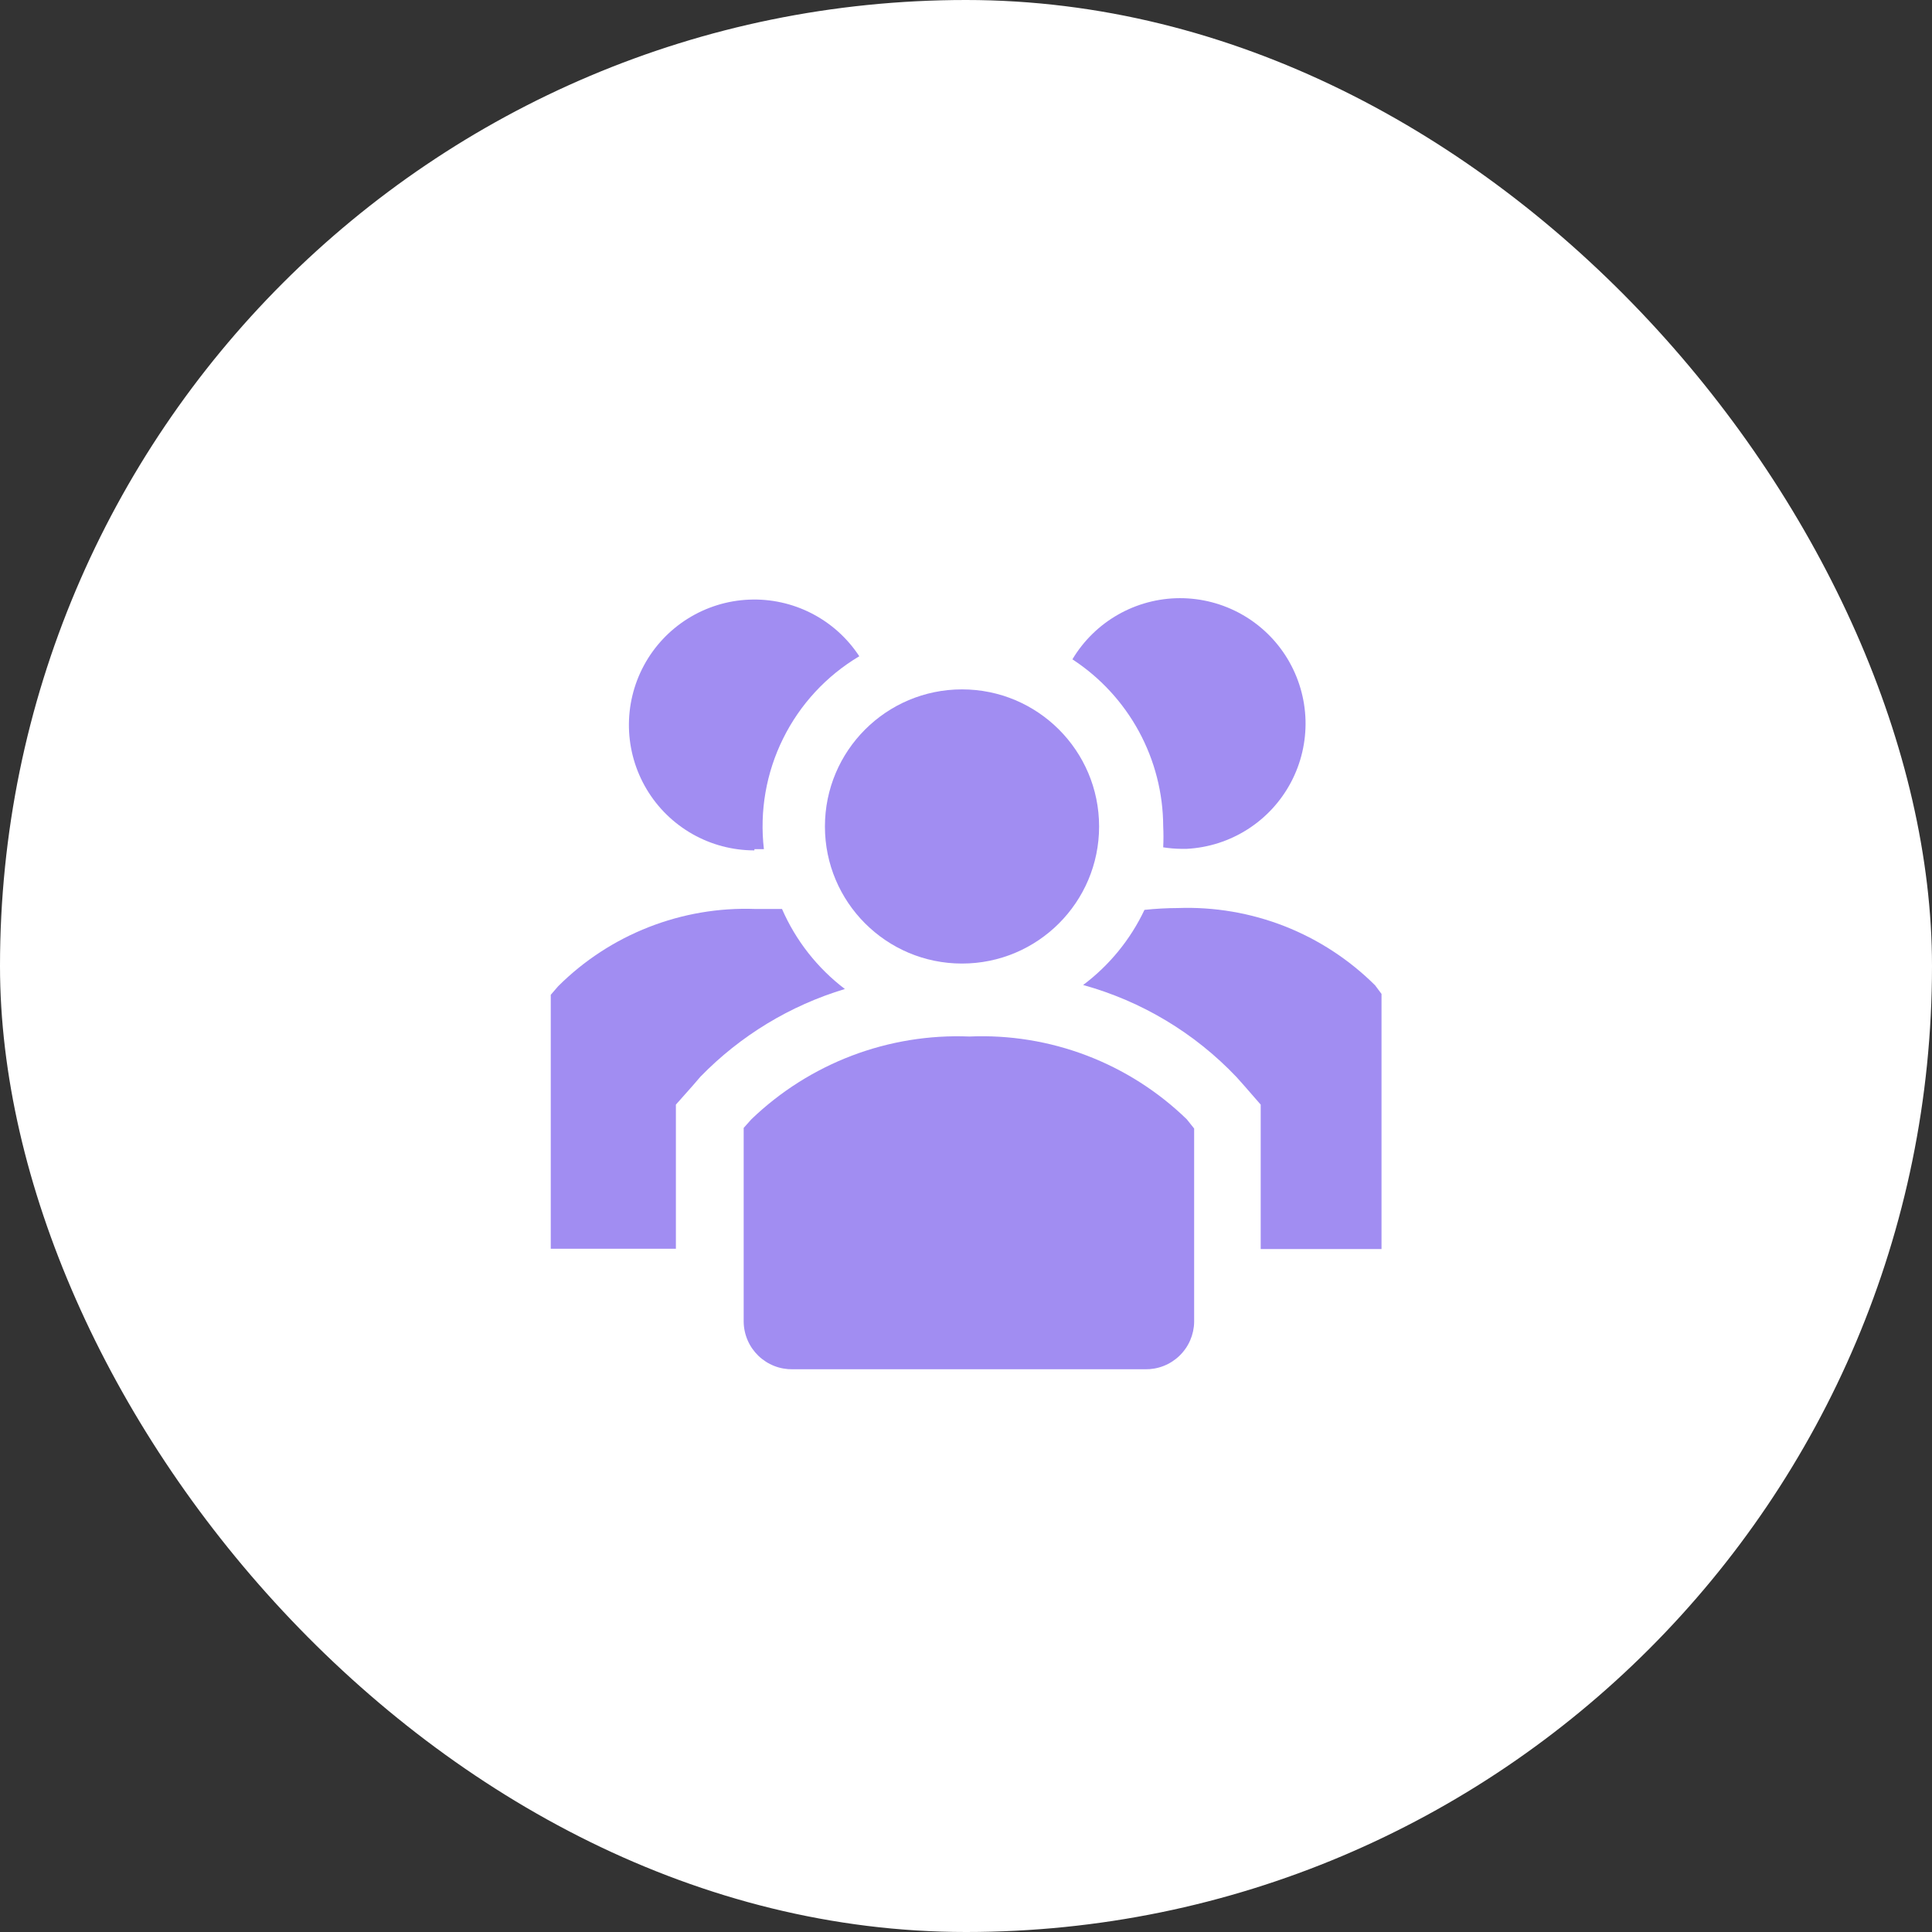
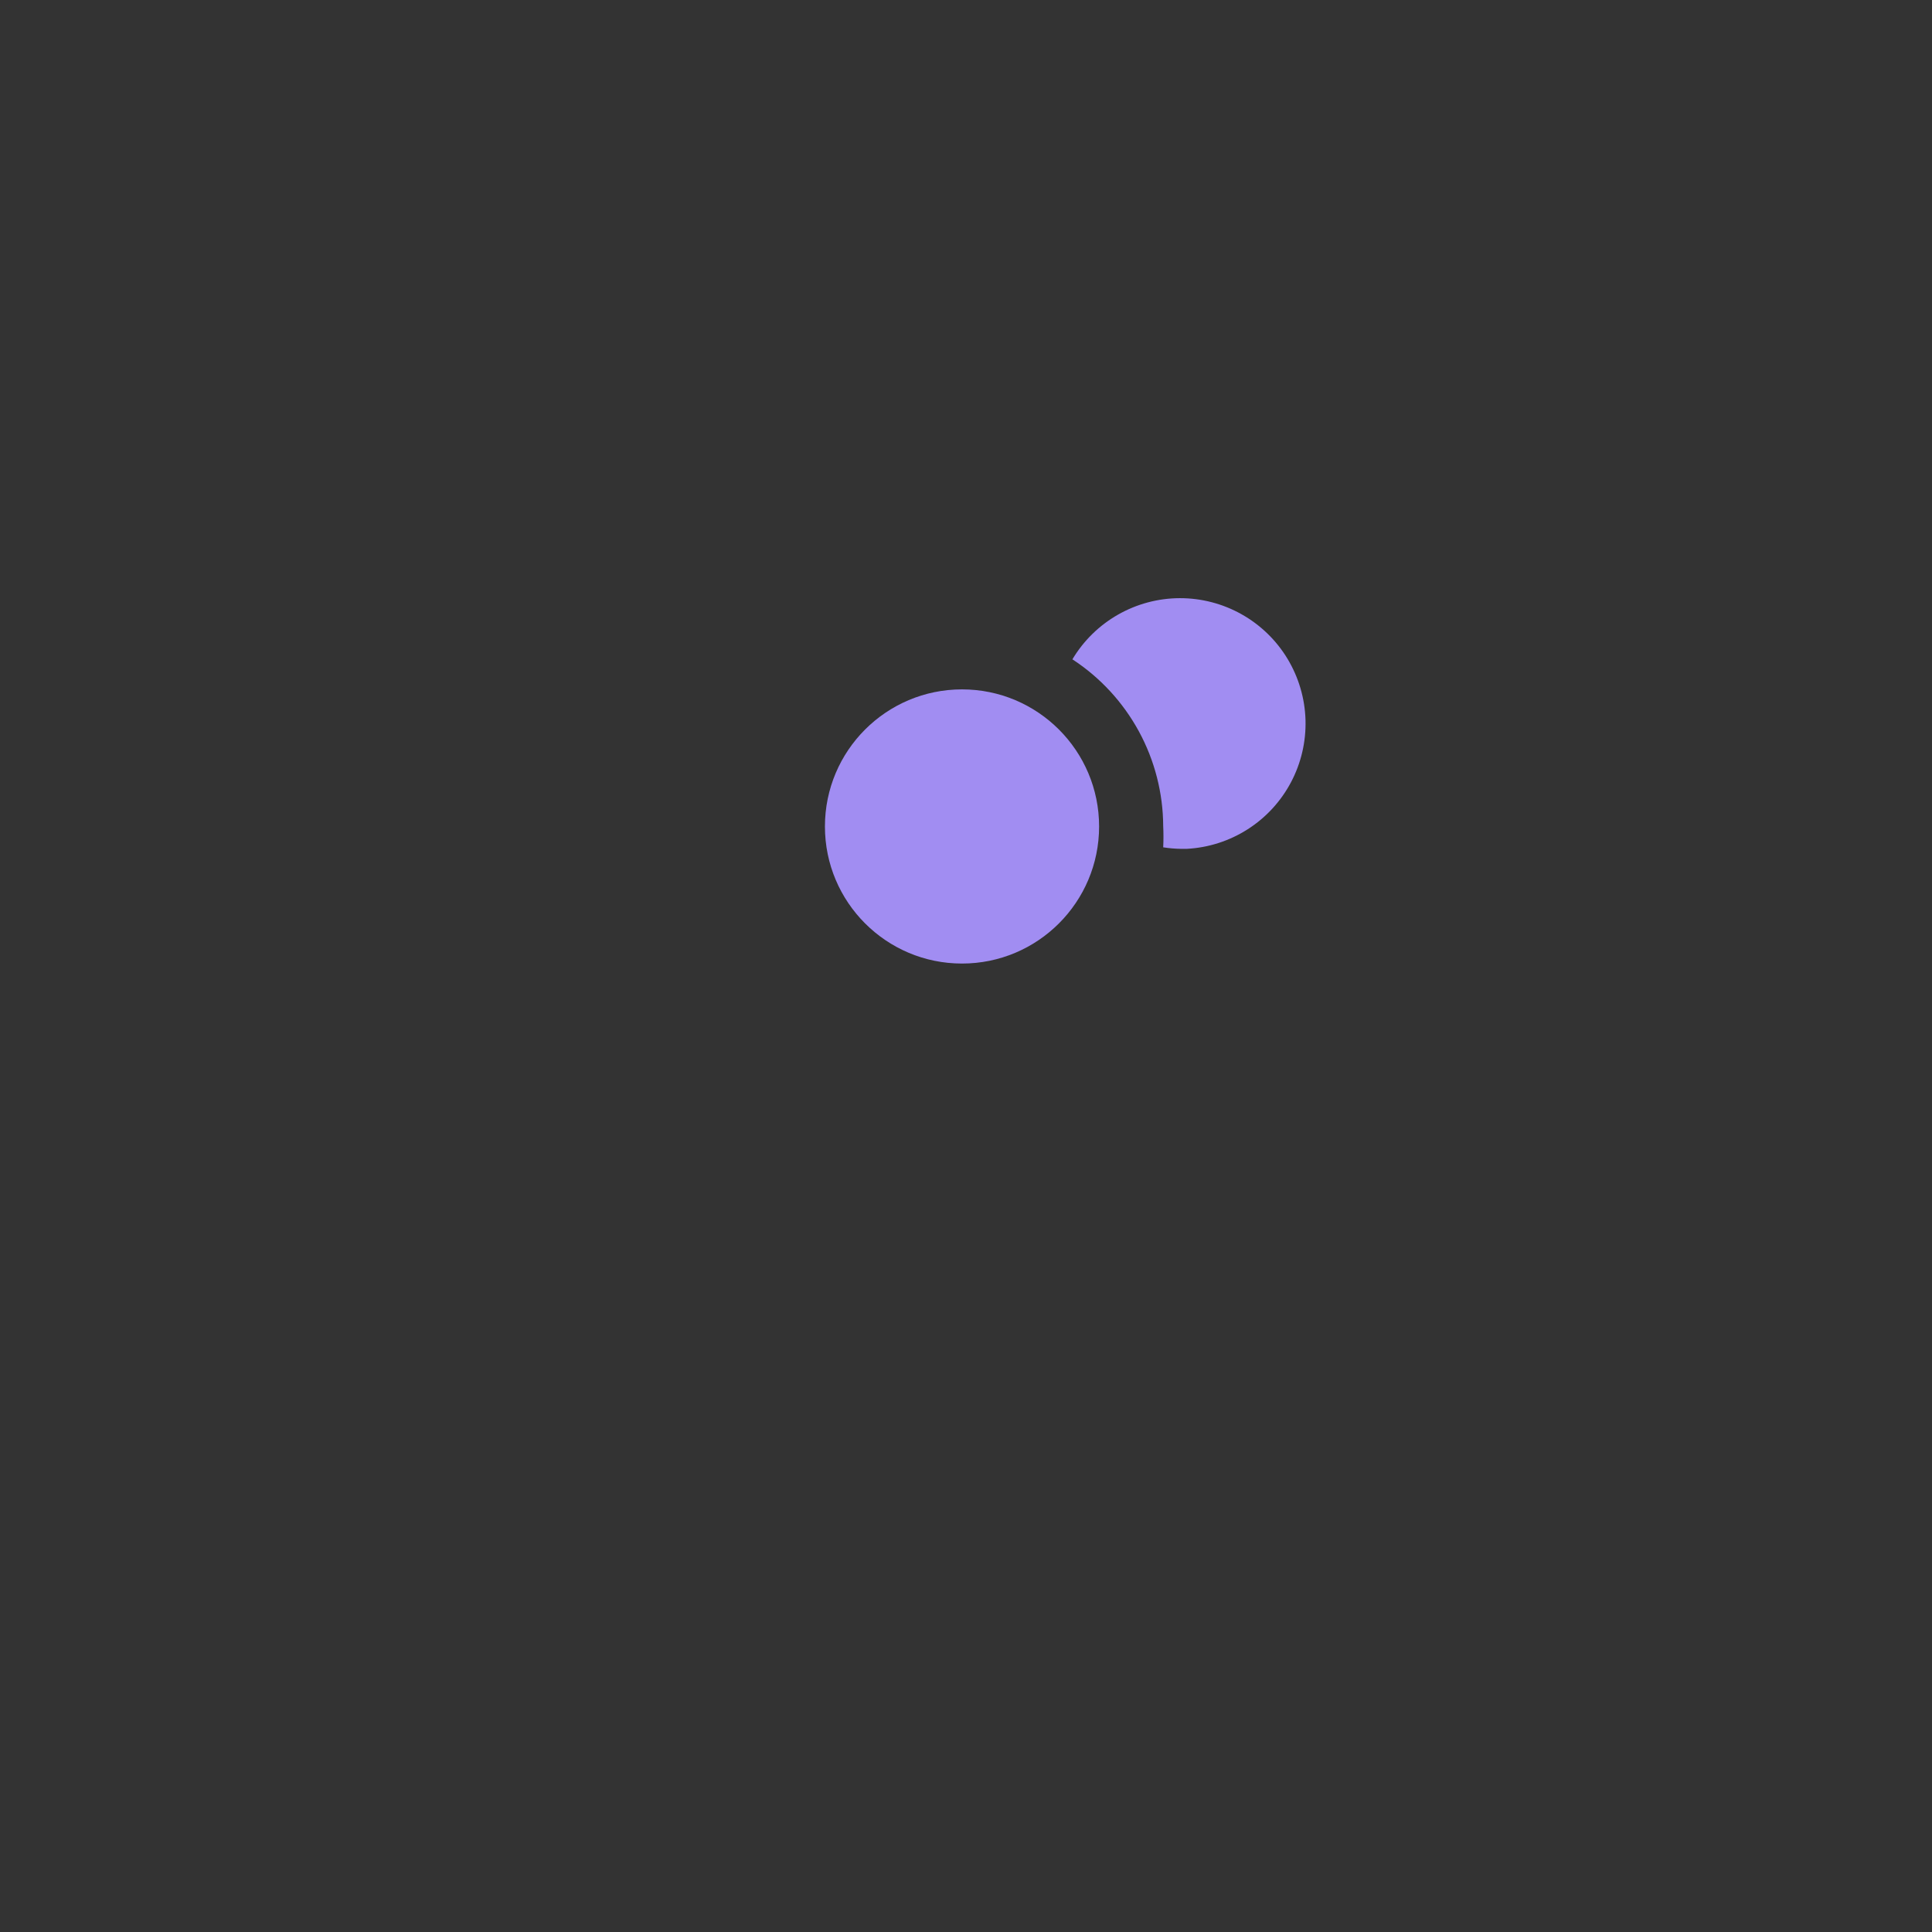
<svg xmlns="http://www.w3.org/2000/svg" width="56" height="56" viewBox="0 0 56 56" fill="none">
  <rect x="0" y="0" width="56" height="56" fill="#333333" stroke="none" />
-   <rect width="56" height="56" rx="28" fill="white" />
-   <path d="M22.667 26.347H21.893C20.838 26.308 19.786 26.488 18.803 26.873C17.82 27.258 16.926 27.841 16.178 28.587L15.964 28.835V36.196H19.591V32.018L20.08 31.467L20.302 31.209C21.459 30.02 22.9 29.145 24.489 28.667C23.693 28.061 23.066 27.263 22.667 26.347Z" fill="#A18DF2" />
-   <path d="M39.858 28.56C39.109 27.815 38.216 27.232 37.233 26.846C36.249 26.461 35.197 26.282 34.142 26.32C33.819 26.321 33.495 26.339 33.173 26.373C32.766 27.233 32.156 27.98 31.395 28.551C33.092 29.02 34.628 29.942 35.84 31.218L36.062 31.467L36.542 32.018V36.204H40.044V28.809L39.858 28.56Z" fill="#A18DF2" />
-   <path d="M21.867 24.613H22.142C22.014 23.514 22.207 22.401 22.698 21.409C23.188 20.417 23.955 19.588 24.907 19.022C24.562 18.495 24.086 18.067 23.526 17.779C22.966 17.492 22.341 17.354 21.712 17.381C21.083 17.407 20.471 17.597 19.937 17.931C19.404 18.264 18.965 18.731 18.666 19.285C18.367 19.839 18.217 20.461 18.23 21.091C18.244 21.72 18.42 22.335 18.743 22.876C19.065 23.417 19.523 23.864 20.07 24.175C20.618 24.486 21.237 24.649 21.867 24.649V24.613Z" fill="#A18DF2" />
  <path d="M33.716 23.947C33.726 24.151 33.726 24.356 33.716 24.56C33.886 24.587 34.059 24.602 34.231 24.604H34.4C35.027 24.571 35.634 24.376 36.163 24.038C36.693 23.7 37.125 23.231 37.419 22.676C37.713 22.121 37.858 21.5 37.841 20.872C37.823 20.245 37.643 19.633 37.319 19.095C36.995 18.558 36.537 18.114 35.99 17.806C35.443 17.498 34.825 17.337 34.197 17.338C33.57 17.34 32.953 17.504 32.407 17.815C31.862 18.125 31.406 18.572 31.084 19.111C31.889 19.636 32.55 20.353 33.01 21.197C33.469 22.041 33.712 22.986 33.716 23.947Z" fill="#A18DF2" />
  <path d="M27.884 27.929C30.079 27.929 31.858 26.15 31.858 23.956C31.858 21.761 30.079 19.982 27.884 19.982C25.69 19.982 23.911 21.761 23.911 23.956C23.911 26.15 25.69 27.929 27.884 27.929Z" fill="#A18DF2" />
-   <path d="M28.098 30.044C26.937 29.997 25.779 30.186 24.693 30.598C23.607 31.011 22.615 31.639 21.778 32.444L21.556 32.693V38.32C21.559 38.503 21.599 38.684 21.672 38.852C21.745 39.02 21.851 39.172 21.983 39.299C22.115 39.426 22.271 39.526 22.442 39.593C22.612 39.66 22.795 39.692 22.978 39.689H33.191C33.374 39.692 33.557 39.66 33.727 39.593C33.898 39.526 34.054 39.426 34.186 39.299C34.318 39.172 34.424 39.02 34.497 38.852C34.57 38.684 34.61 38.503 34.613 38.32V32.711L34.4 32.444C33.568 31.636 32.58 31.007 31.497 30.594C30.413 30.181 29.256 29.994 28.098 30.044Z" fill="#A18DF2" />
</svg>